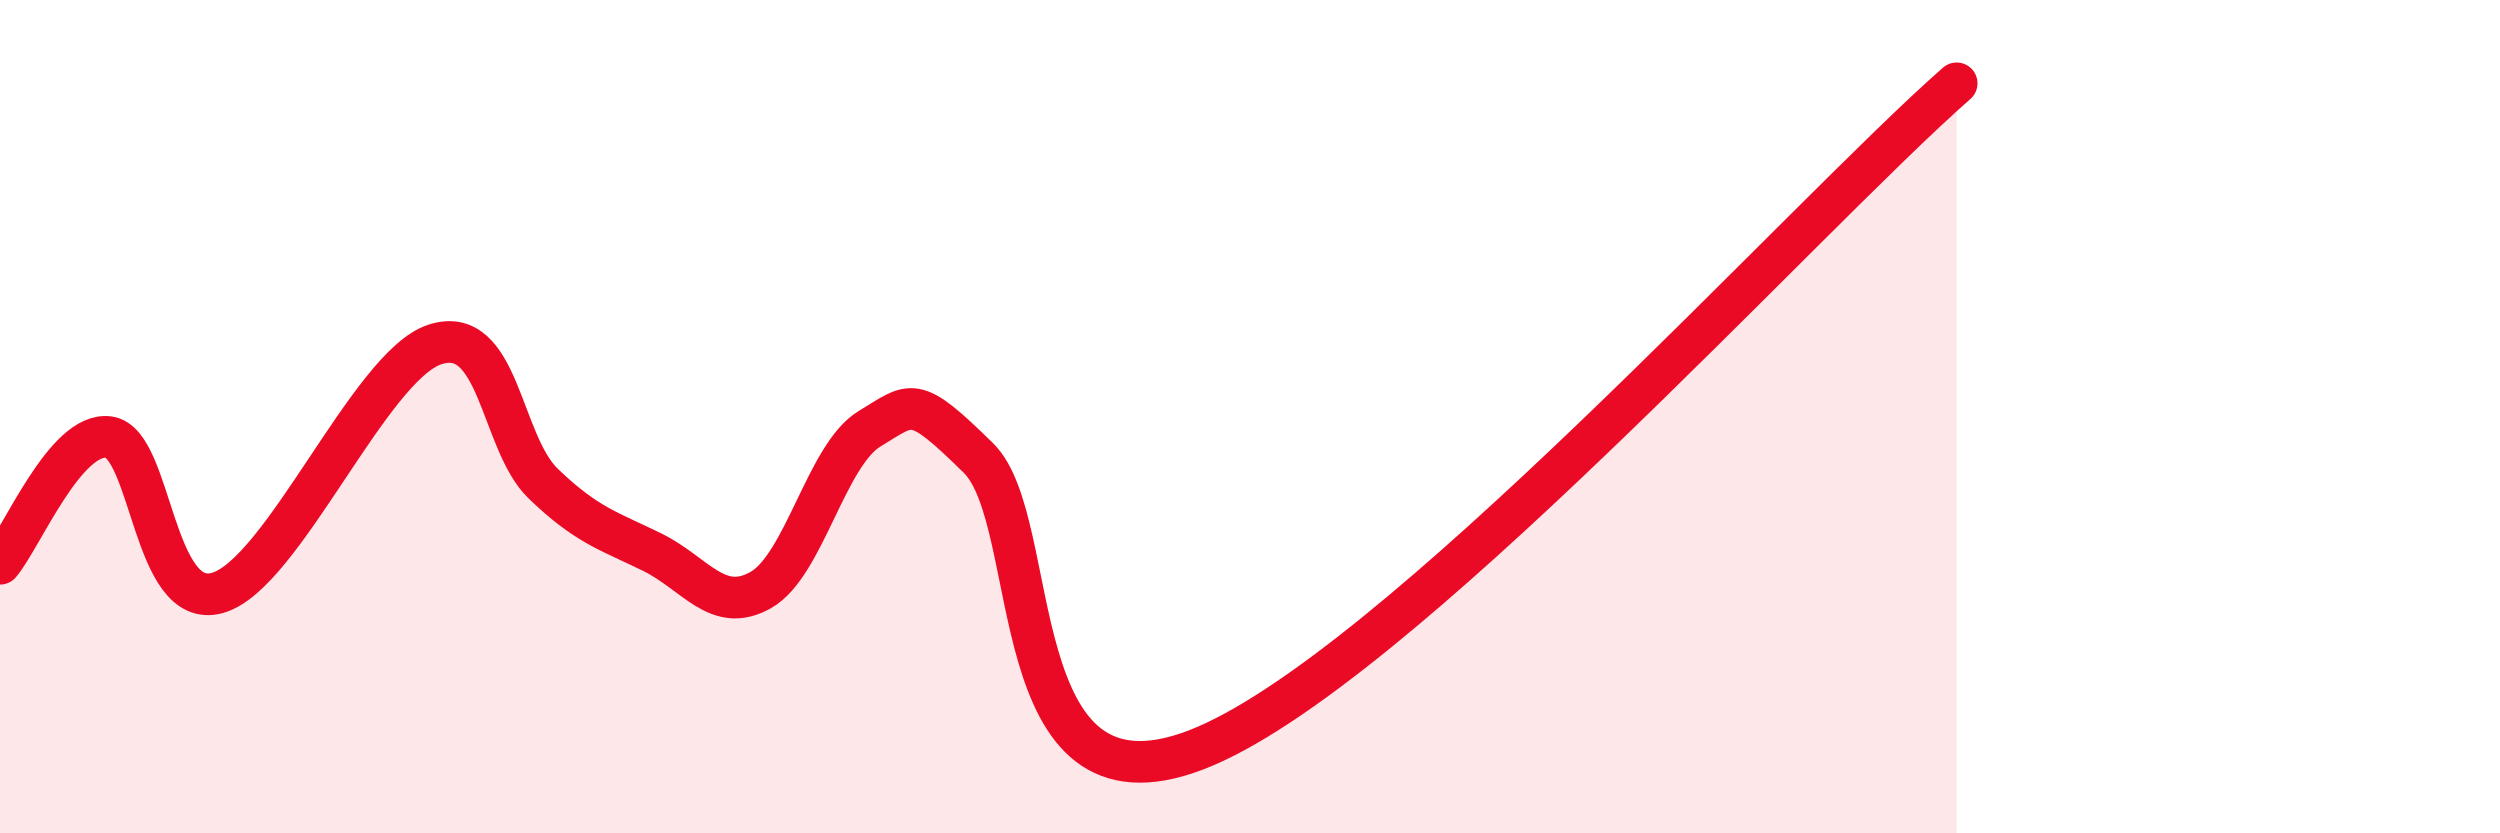
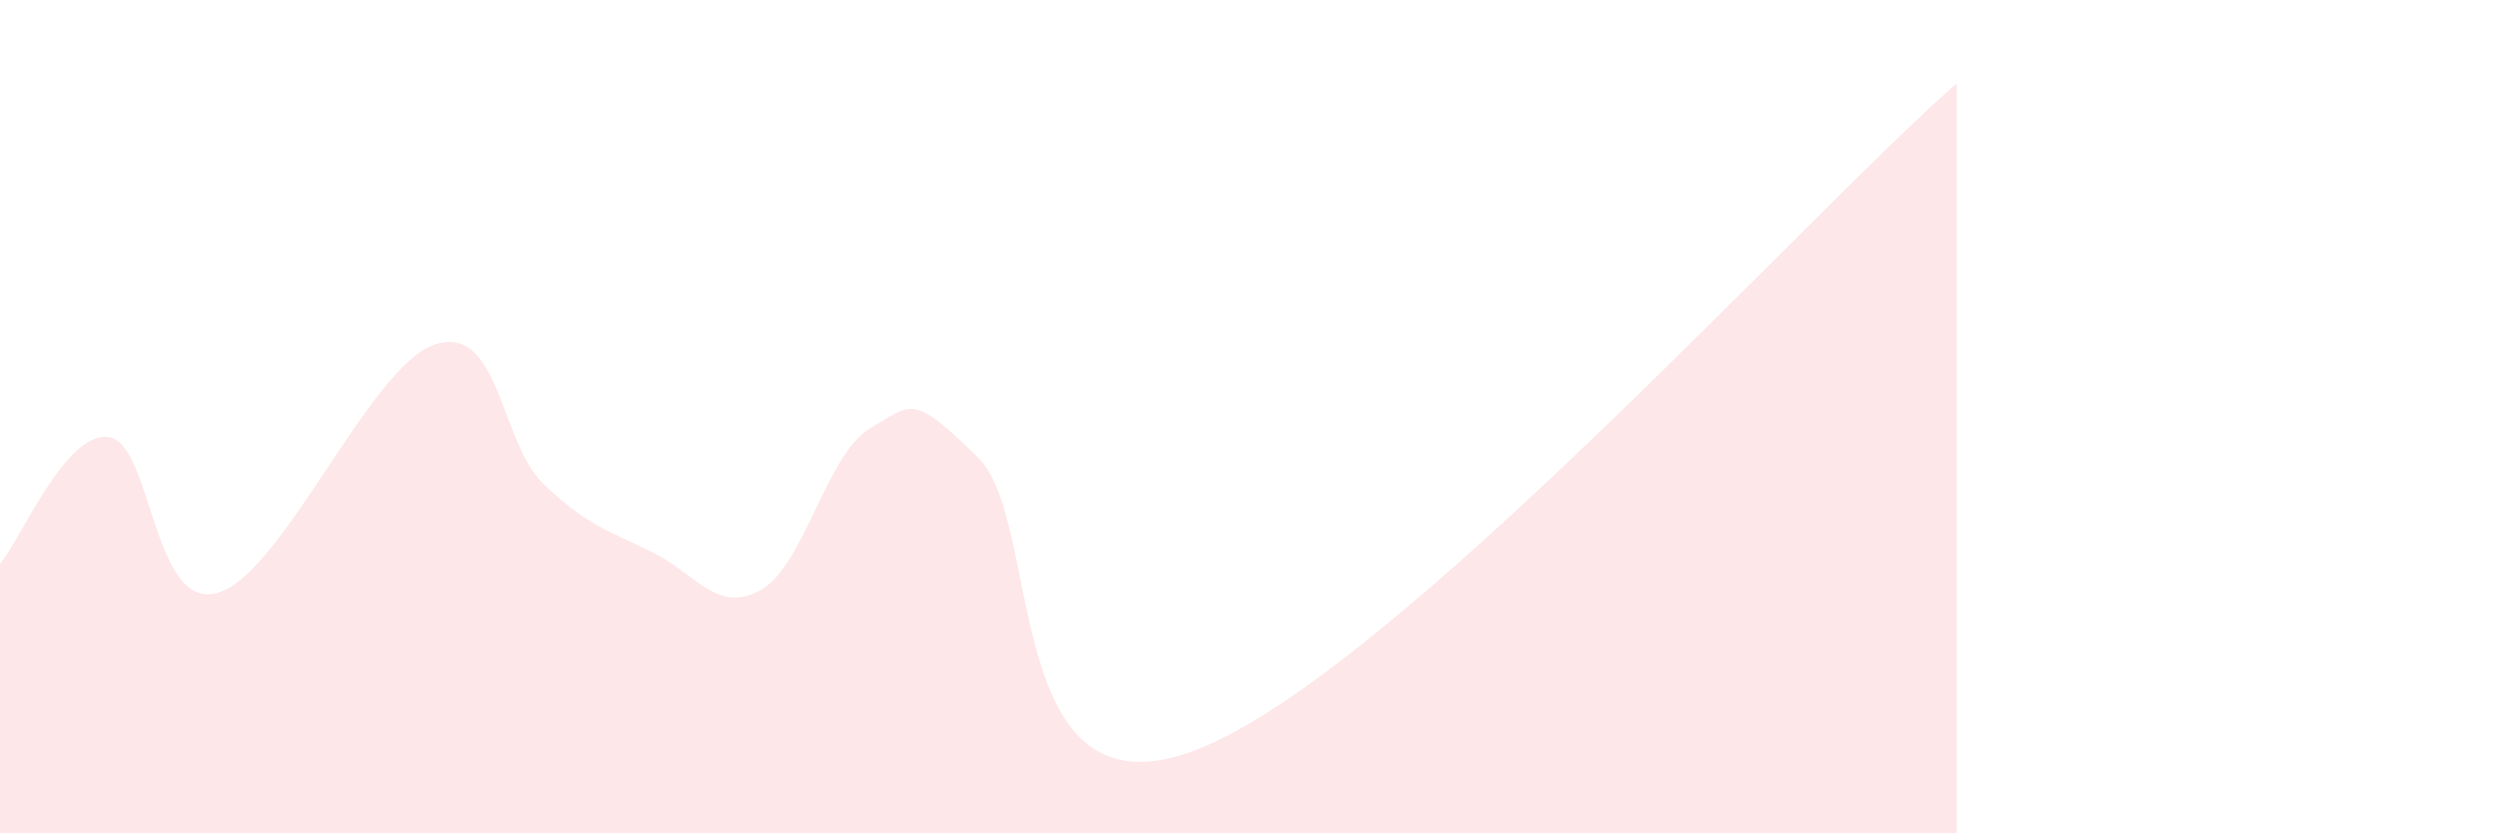
<svg xmlns="http://www.w3.org/2000/svg" width="60" height="20" viewBox="0 0 60 20">
  <path d="M 0,13.53 C 0.52,12.92 1.57,10.35 2.61,10.49 C 3.65,10.63 3.66,14.67 5.22,14.23 C 6.78,13.79 8.87,8.79 10.43,8.27 C 11.99,7.75 12,10.61 13.04,11.61 C 14.08,12.61 14.61,12.74 15.65,13.25 C 16.69,13.76 17.22,14.75 18.26,14.16 C 19.3,13.57 19.83,10.92 20.87,10.29 C 21.91,9.66 21.91,9.45 23.48,10.99 C 25.05,12.53 24,19.8 28.7,18 C 33.4,16.2 43.31,5.2 46.96,2L46.96 20L0 20Z" fill="#EB0A25" opacity="0.1" stroke-linecap="round" stroke-linejoin="round" />
-   <path d="M 0,13.53 C 0.52,12.92 1.57,10.35 2.61,10.49 C 3.65,10.63 3.66,14.67 5.22,14.23 C 6.78,13.79 8.87,8.79 10.43,8.27 C 11.99,7.75 12,10.61 13.04,11.61 C 14.08,12.61 14.61,12.74 15.65,13.25 C 16.69,13.76 17.22,14.75 18.26,14.16 C 19.3,13.57 19.83,10.92 20.87,10.29 C 21.91,9.66 21.91,9.45 23.48,10.99 C 25.05,12.53 24,19.8 28.7,18 C 33.4,16.2 43.31,5.2 46.96,2" stroke="#EB0A25" stroke-width="1" fill="none" stroke-linecap="round" stroke-linejoin="round" />
</svg>